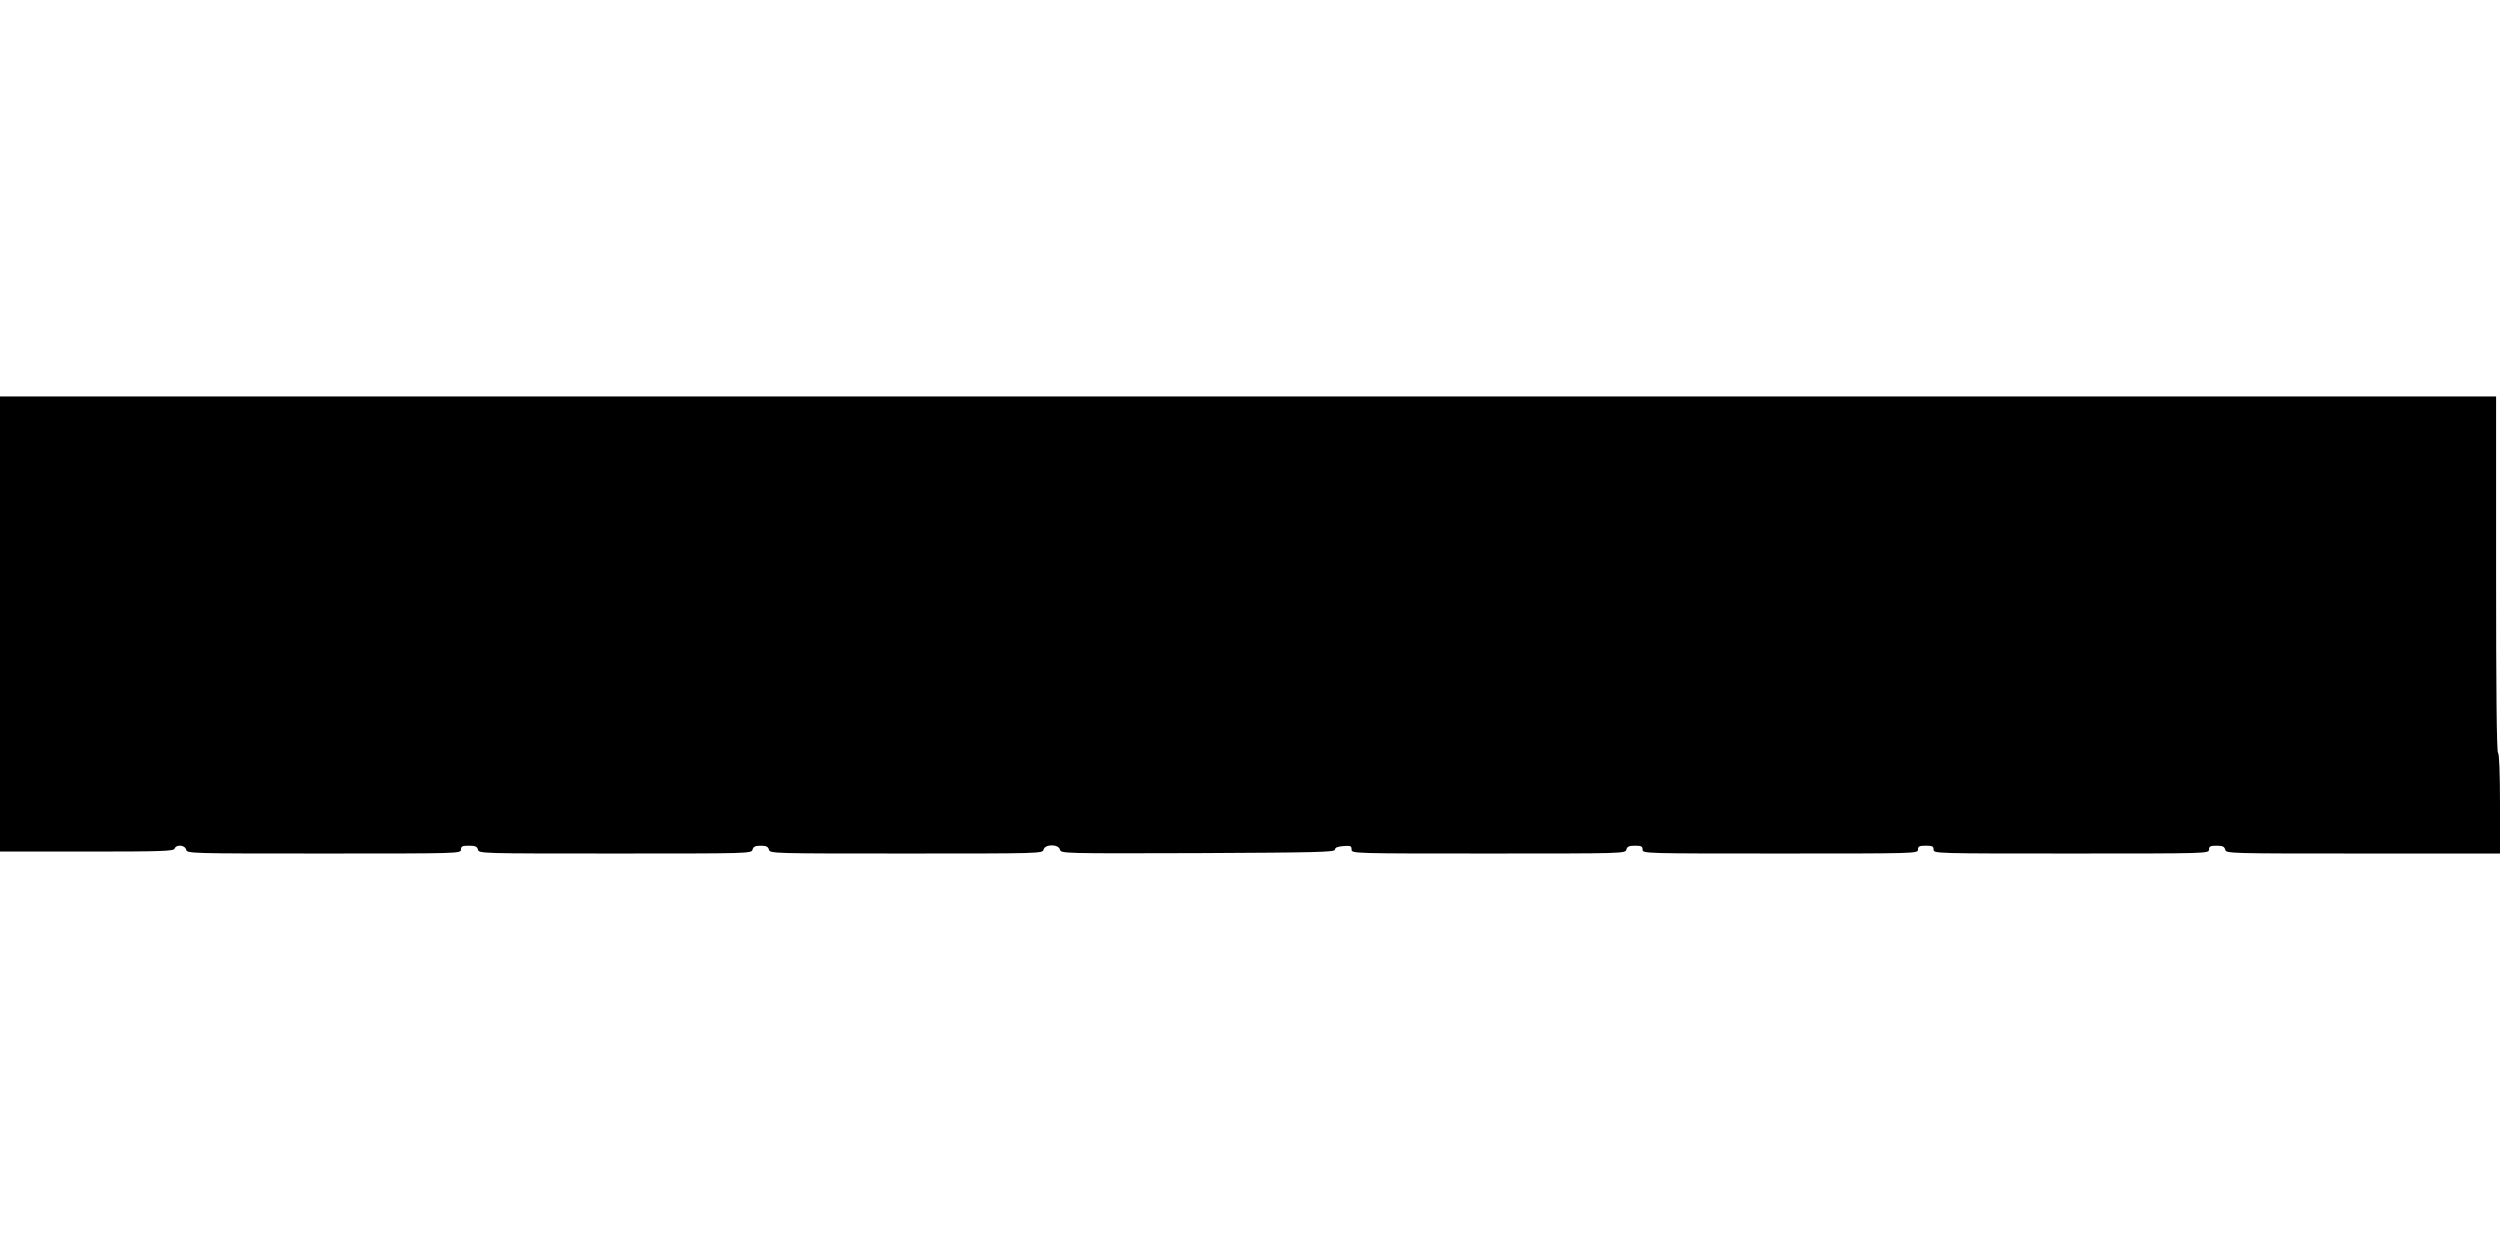
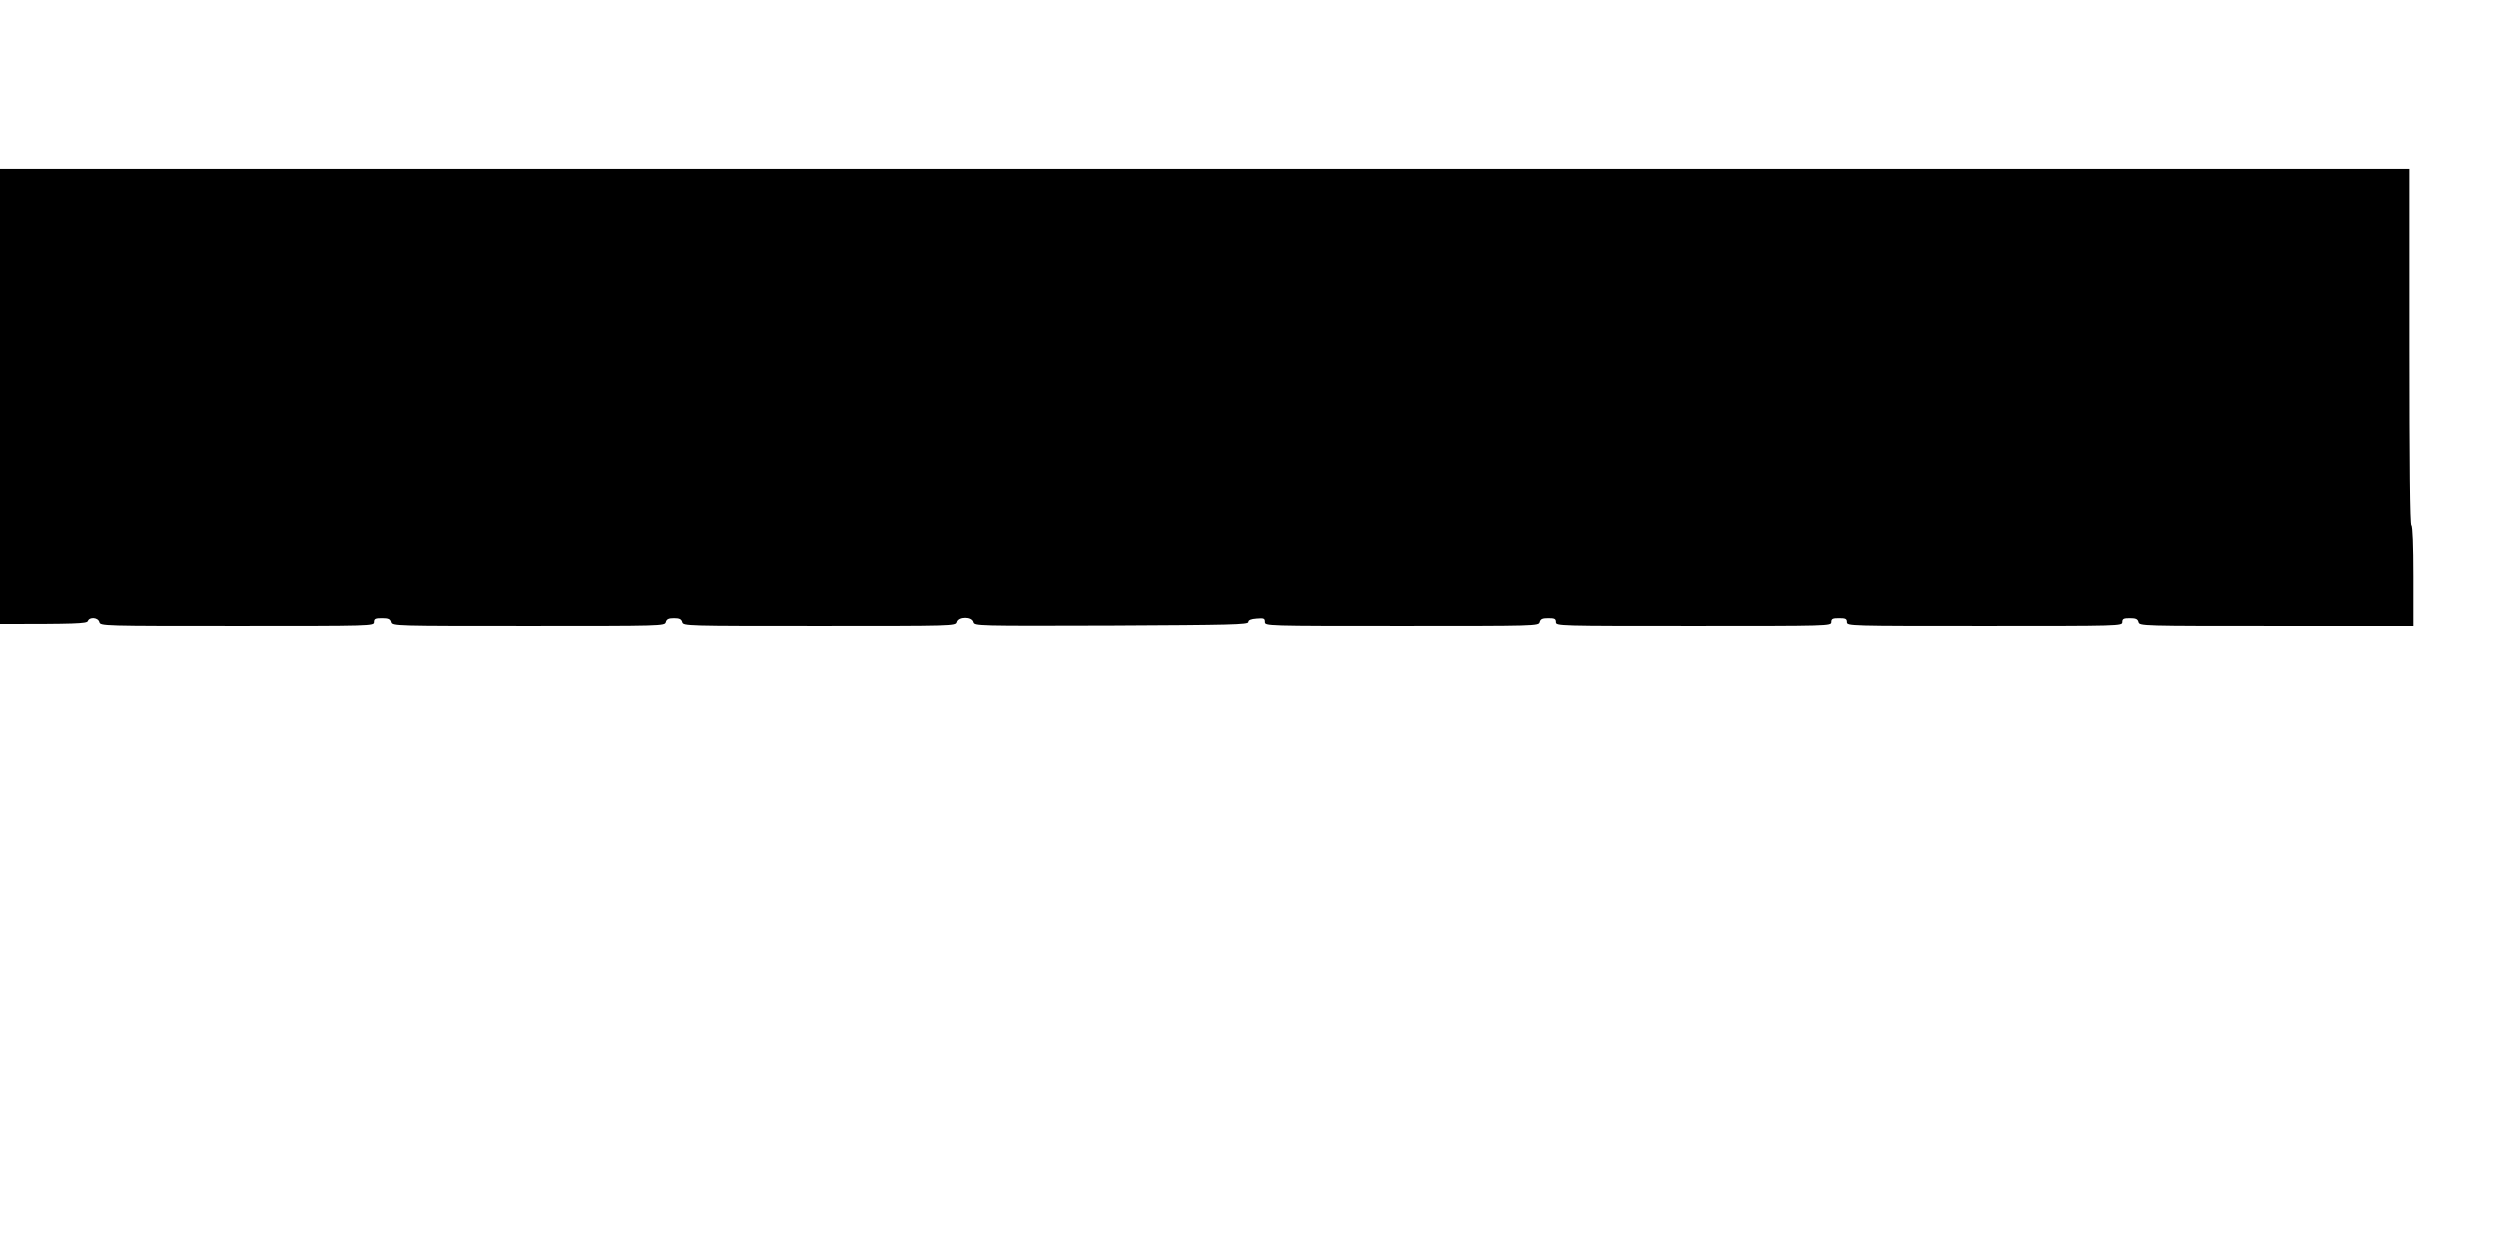
<svg xmlns="http://www.w3.org/2000/svg" version="1.0" width="1280pt" height="640pt" viewBox="0 0 1280 640" preserveAspectRatio="xMidYMid meet">
  <g transform="translate(0,640) scale(0.1,-0.1)" fill="#000000" stroke="none">
-     <path d="M0 3205 l0 -1165 444 0 c385 0 445 2 450 15 8 23 53 19 59 -5 5 -20 14 -20 706 -20 694 0 701 0 701 20 0 17 7 20 41 20 32 0 42 -4 46 -20 5 -20 14 -20 703 -20 689 0 698 0 703 20 4 15 14 20 42 20 28 0 38 -5 42 -20 5 -20 14 -20 703 -20 689 0 698 0 703 20 7 29 77 29 84 0 5 -20 12 -20 707 -18 615 3 701 5 701 18 0 10 13 16 43 18 37 3 42 1 42 -17 0 -21 0 -21 701 -21 692 0 701 0 706 20 4 16 14 20 44 20 32 0 39 -3 39 -20 0 -20 7 -20 705 -20 698 0 705 0 705 20 0 17 7 20 40 20 33 0 40 -3 40 -20 0 -20 7 -20 705 -20 698 0 705 0 705 20 0 17 7 20 39 20 30 0 40 -4 44 -20 5 -20 14 -20 706 -20 l701 0 0 254 c0 159 -4 257 -10 261 -7 4 -10 320 -10 916 l0 909 -6390 0 -6390 0 0 -1165z" />
+     <path d="M0 3205 c385 0 445 2 450 15 8 23 53 19 59 -5 5 -20 14 -20 706 -20 694 0 701 0 701 20 0 17 7 20 41 20 32 0 42 -4 46 -20 5 -20 14 -20 703 -20 689 0 698 0 703 20 4 15 14 20 42 20 28 0 38 -5 42 -20 5 -20 14 -20 703 -20 689 0 698 0 703 20 7 29 77 29 84 0 5 -20 12 -20 707 -18 615 3 701 5 701 18 0 10 13 16 43 18 37 3 42 1 42 -17 0 -21 0 -21 701 -21 692 0 701 0 706 20 4 16 14 20 44 20 32 0 39 -3 39 -20 0 -20 7 -20 705 -20 698 0 705 0 705 20 0 17 7 20 40 20 33 0 40 -3 40 -20 0 -20 7 -20 705 -20 698 0 705 0 705 20 0 17 7 20 39 20 30 0 40 -4 44 -20 5 -20 14 -20 706 -20 l701 0 0 254 c0 159 -4 257 -10 261 -7 4 -10 320 -10 916 l0 909 -6390 0 -6390 0 0 -1165z" />
  </g>
</svg>